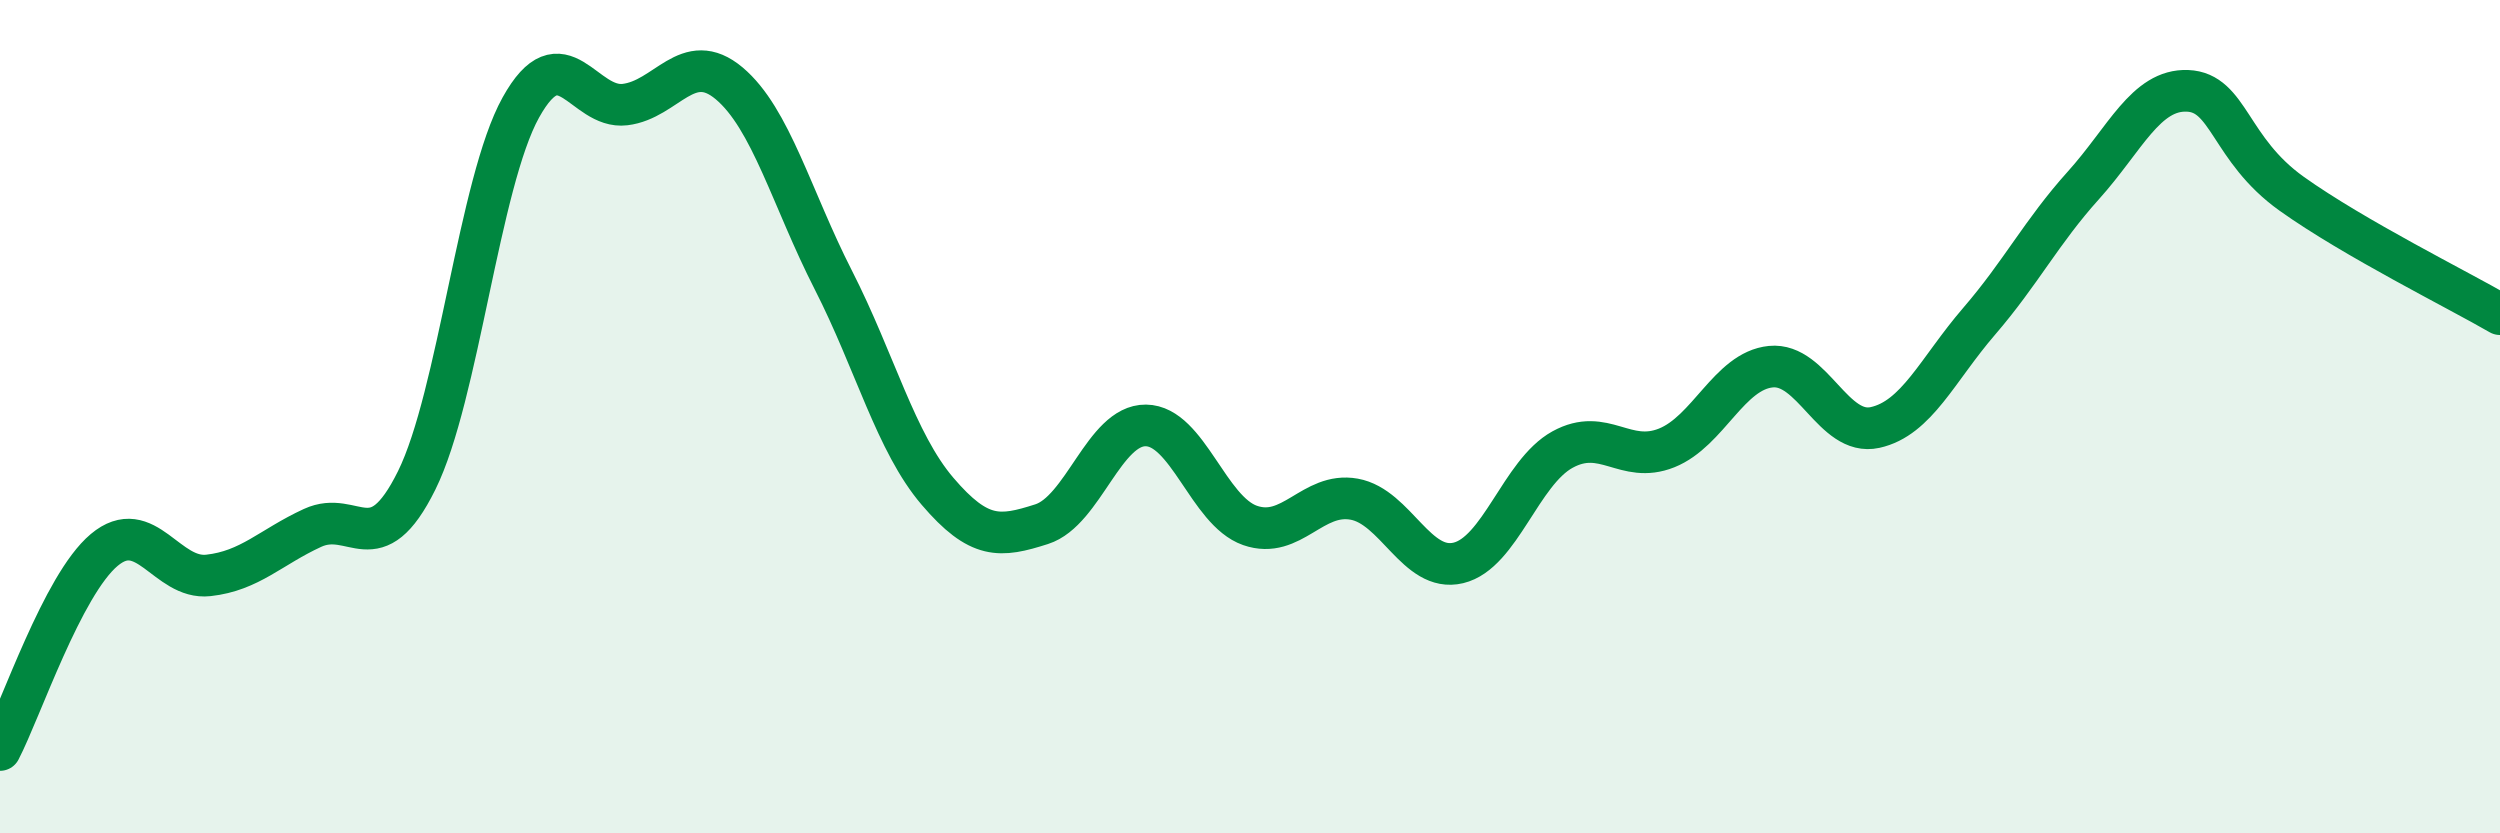
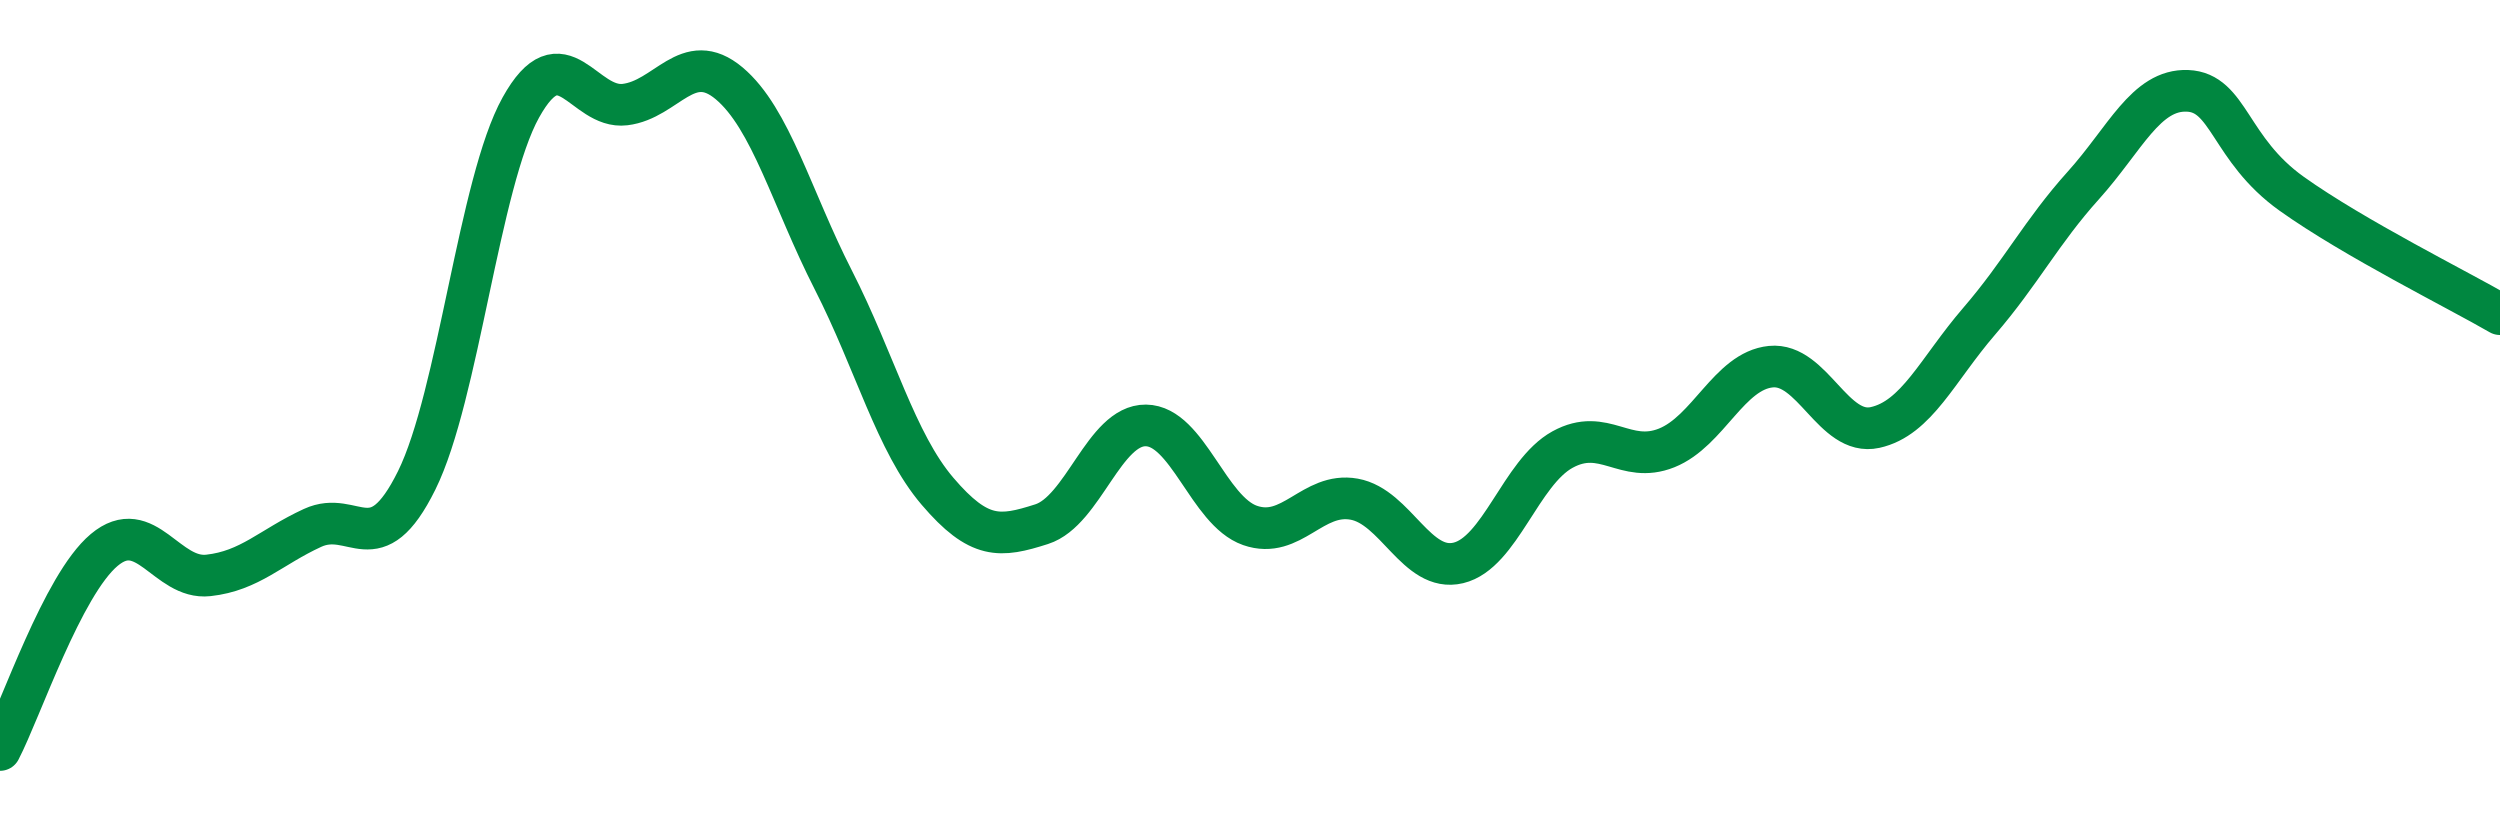
<svg xmlns="http://www.w3.org/2000/svg" width="60" height="20" viewBox="0 0 60 20">
-   <path d="M 0,18 C 0.5,17.04 1.5,14.04 2.5,13.2 C 3.5,12.36 4,13.92 5,13.81 C 6,13.7 6.5,13.13 7.5,12.67 C 8.5,12.21 9,13.55 10,11.53 C 11,9.51 11.5,4.38 12.5,2.58 C 13.5,0.78 14,2.63 15,2.51 C 16,2.39 16.5,1.16 17.5,2 C 18.5,2.84 19,4.76 20,6.72 C 21,8.68 21.5,10.62 22.5,11.79 C 23.5,12.96 24,12.9 25,12.58 C 26,12.26 26.5,10.2 27.5,10.21 C 28.5,10.22 29,12.26 30,12.61 C 31,12.96 31.5,11.8 32.5,11.98 C 33.5,12.16 34,13.75 35,13.51 C 36,13.27 36.5,11.34 37.5,10.79 C 38.5,10.24 39,11.15 40,10.75 C 41,10.35 41.5,8.9 42.5,8.8 C 43.5,8.7 44,10.48 45,10.26 C 46,10.04 46.5,8.87 47.5,7.71 C 48.5,6.55 49,5.56 50,4.45 C 51,3.34 51.5,2.14 52.5,2.18 C 53.5,2.22 53.5,3.58 55,4.65 C 56.5,5.72 59,6.96 60,7.54L60 20L0 20Z" fill="#008740" opacity="0.1" stroke-linecap="round" stroke-linejoin="round" />
  <path d="M 0,18 C 0.5,17.04 1.5,14.04 2.5,13.2 C 3.5,12.36 4,13.92 5,13.81 C 6,13.7 6.5,13.13 7.5,12.67 C 8.5,12.21 9,13.55 10,11.53 C 11,9.51 11.5,4.38 12.5,2.58 C 13.5,0.78 14,2.63 15,2.51 C 16,2.39 16.5,1.16 17.5,2 C 18.5,2.84 19,4.76 20,6.72 C 21,8.68 21.5,10.62 22.5,11.79 C 23.5,12.96 24,12.9 25,12.58 C 26,12.26 26.5,10.2 27.5,10.21 C 28.5,10.22 29,12.26 30,12.61 C 31,12.96 31.5,11.8 32.5,11.98 C 33.5,12.16 34,13.75 35,13.51 C 36,13.27 36.5,11.34 37.5,10.79 C 38.5,10.24 39,11.15 40,10.75 C 41,10.35 41.5,8.9 42.5,8.8 C 43.5,8.7 44,10.48 45,10.26 C 46,10.04 46.5,8.87 47.5,7.71 C 48.5,6.55 49,5.56 50,4.45 C 51,3.34 51.5,2.14 52.5,2.18 C 53.5,2.22 53.5,3.58 55,4.65 C 56.5,5.72 59,6.96 60,7.54" stroke="#008740" stroke-width="1" fill="none" stroke-linecap="round" stroke-linejoin="round" />
</svg>